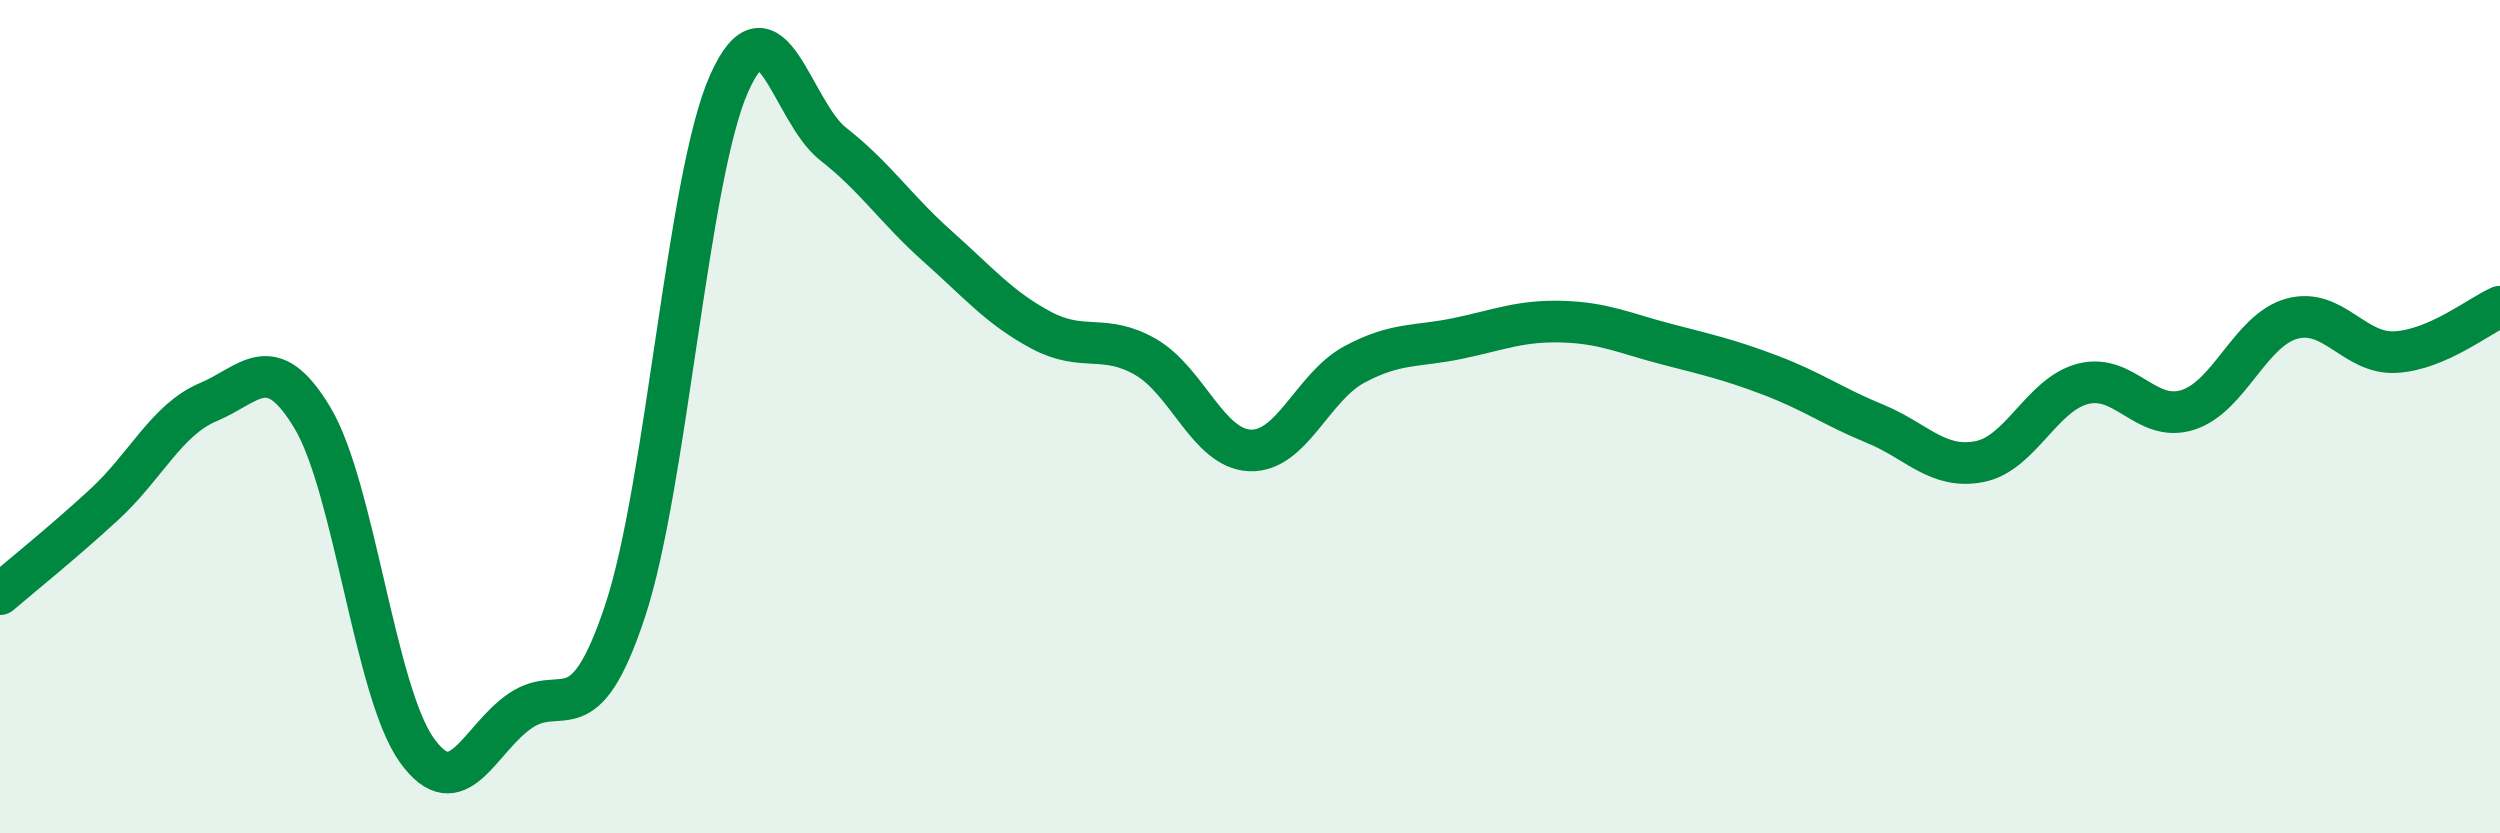
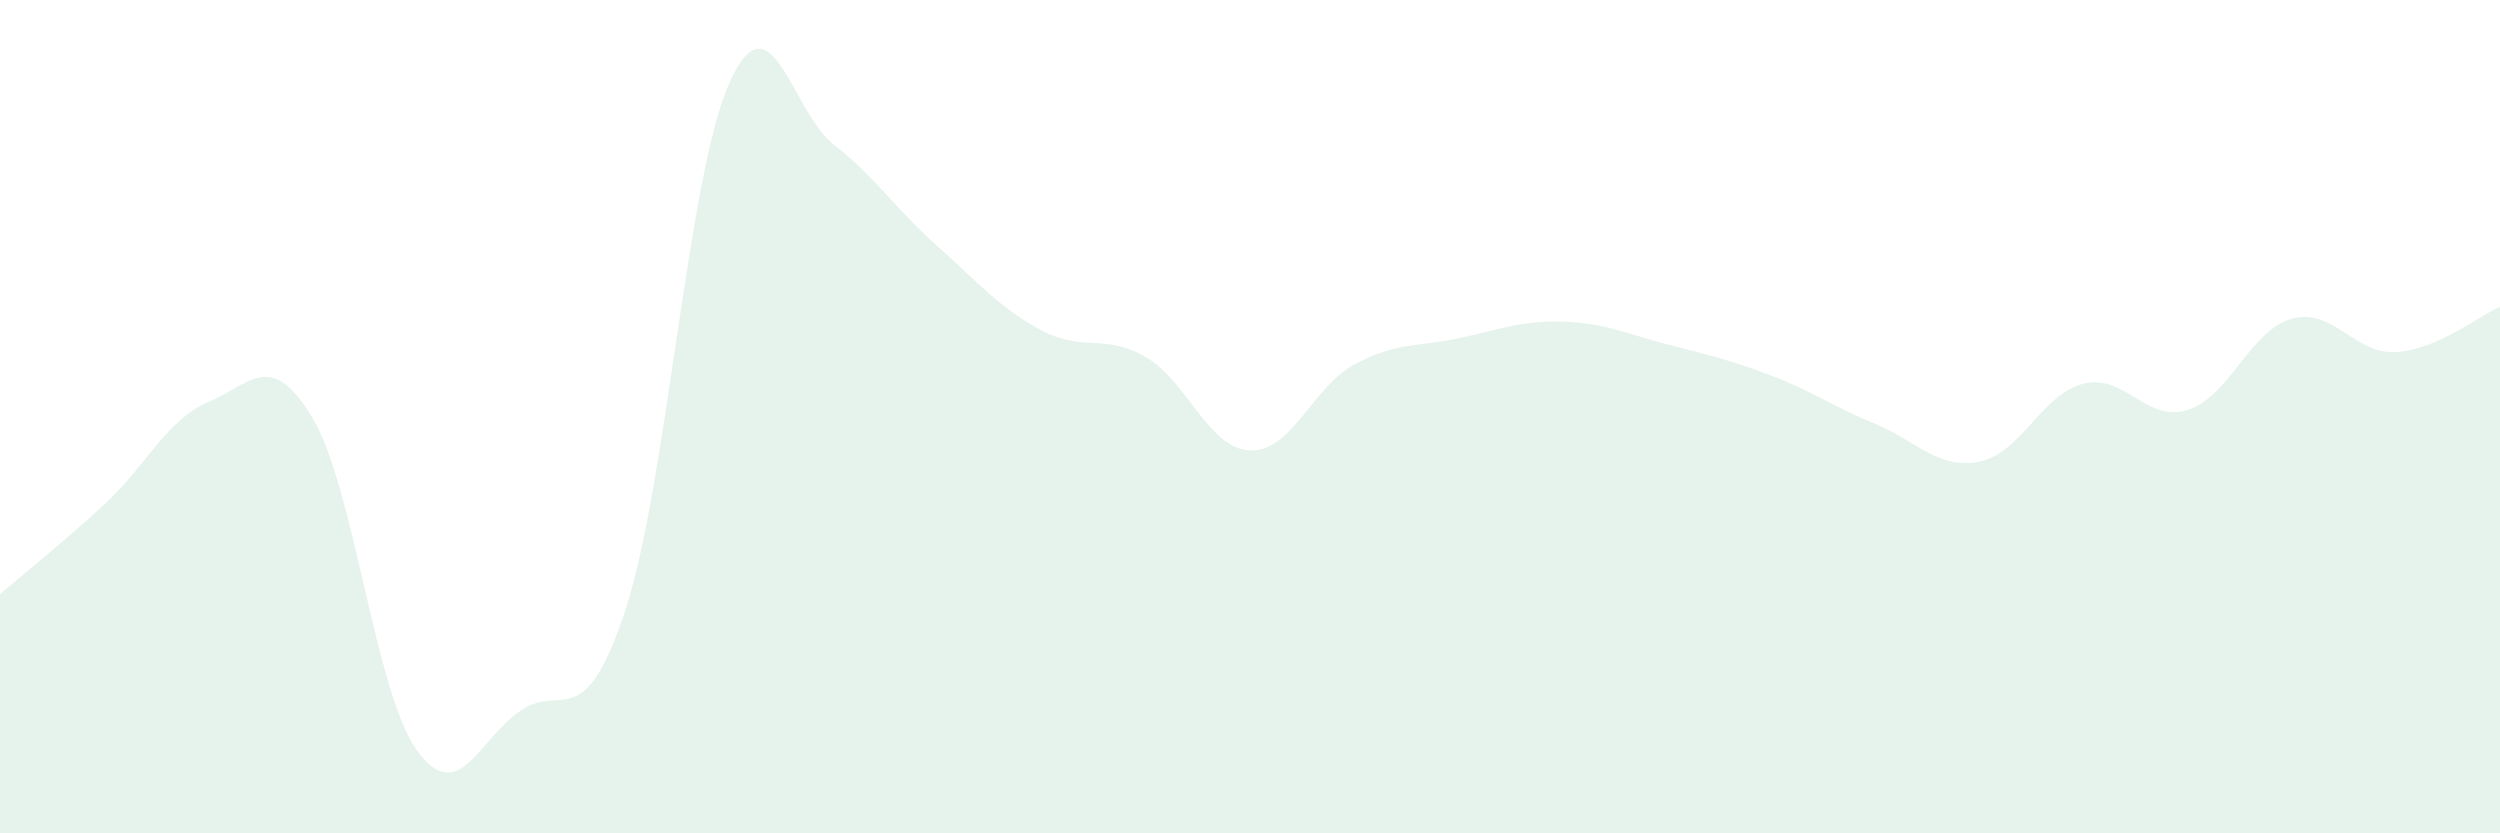
<svg xmlns="http://www.w3.org/2000/svg" width="60" height="20" viewBox="0 0 60 20">
  <path d="M 0,14.26 C 0.5,13.83 1.5,13.03 2.5,12.11 C 3.5,11.19 4,10.07 5,9.65 C 6,9.23 6.5,8.36 7.5,10.03 C 8.5,11.7 9,16.6 10,18 C 11,19.4 11.5,17.72 12.5,17.05 C 13.5,16.38 14,17.68 15,14.67 C 16,11.66 16.5,4.24 17.5,2 C 18.5,-0.24 19,2.68 20,3.46 C 21,4.24 21.5,5.02 22.5,5.91 C 23.5,6.8 24,7.4 25,7.93 C 26,8.46 26.5,7.99 27.5,8.57 C 28.5,9.15 29,10.77 30,10.81 C 31,10.85 31.5,9.29 32.5,8.75 C 33.5,8.21 34,8.33 35,8.12 C 36,7.91 36.5,7.69 37.5,7.72 C 38.5,7.75 39,8 40,8.26 C 41,8.52 41.5,8.63 42.5,9.01 C 43.5,9.39 44,9.76 45,10.17 C 46,10.58 46.5,11.27 47.5,11.08 C 48.5,10.89 49,9.46 50,9.21 C 51,8.96 51.5,10.15 52.5,9.84 C 53.5,9.53 54,7.93 55,7.65 C 56,7.37 56.5,8.51 57.5,8.45 C 58.5,8.39 59.5,7.58 60,7.36L60 20L0 20Z" fill="#008740" opacity="0.1" stroke-linecap="round" stroke-linejoin="round" />
-   <path d="M 0,14.26 C 0.5,13.83 1.5,13.03 2.5,12.11 C 3.5,11.19 4,10.07 5,9.65 C 6,9.23 6.5,8.36 7.5,10.03 C 8.5,11.7 9,16.6 10,18 C 11,19.4 11.5,17.72 12.5,17.05 C 13.5,16.38 14,17.68 15,14.67 C 16,11.66 16.5,4.24 17.5,2 C 18.5,-0.24 19,2.68 20,3.46 C 21,4.24 21.5,5.02 22.5,5.91 C 23.5,6.8 24,7.4 25,7.93 C 26,8.46 26.5,7.99 27.5,8.57 C 28.5,9.15 29,10.77 30,10.81 C 31,10.85 31.5,9.29 32.5,8.75 C 33.5,8.21 34,8.33 35,8.12 C 36,7.91 36.5,7.69 37.5,7.72 C 38.5,7.75 39,8 40,8.26 C 41,8.52 41.5,8.63 42.5,9.01 C 43.5,9.39 44,9.76 45,10.17 C 46,10.58 46.5,11.27 47.5,11.08 C 48.5,10.89 49,9.46 50,9.21 C 51,8.96 51.5,10.15 52.5,9.84 C 53.5,9.53 54,7.93 55,7.65 C 56,7.37 56.5,8.51 57.5,8.45 C 58.5,8.39 59.5,7.58 60,7.36" stroke="#008740" stroke-width="1" fill="none" stroke-linecap="round" stroke-linejoin="round" />
</svg>